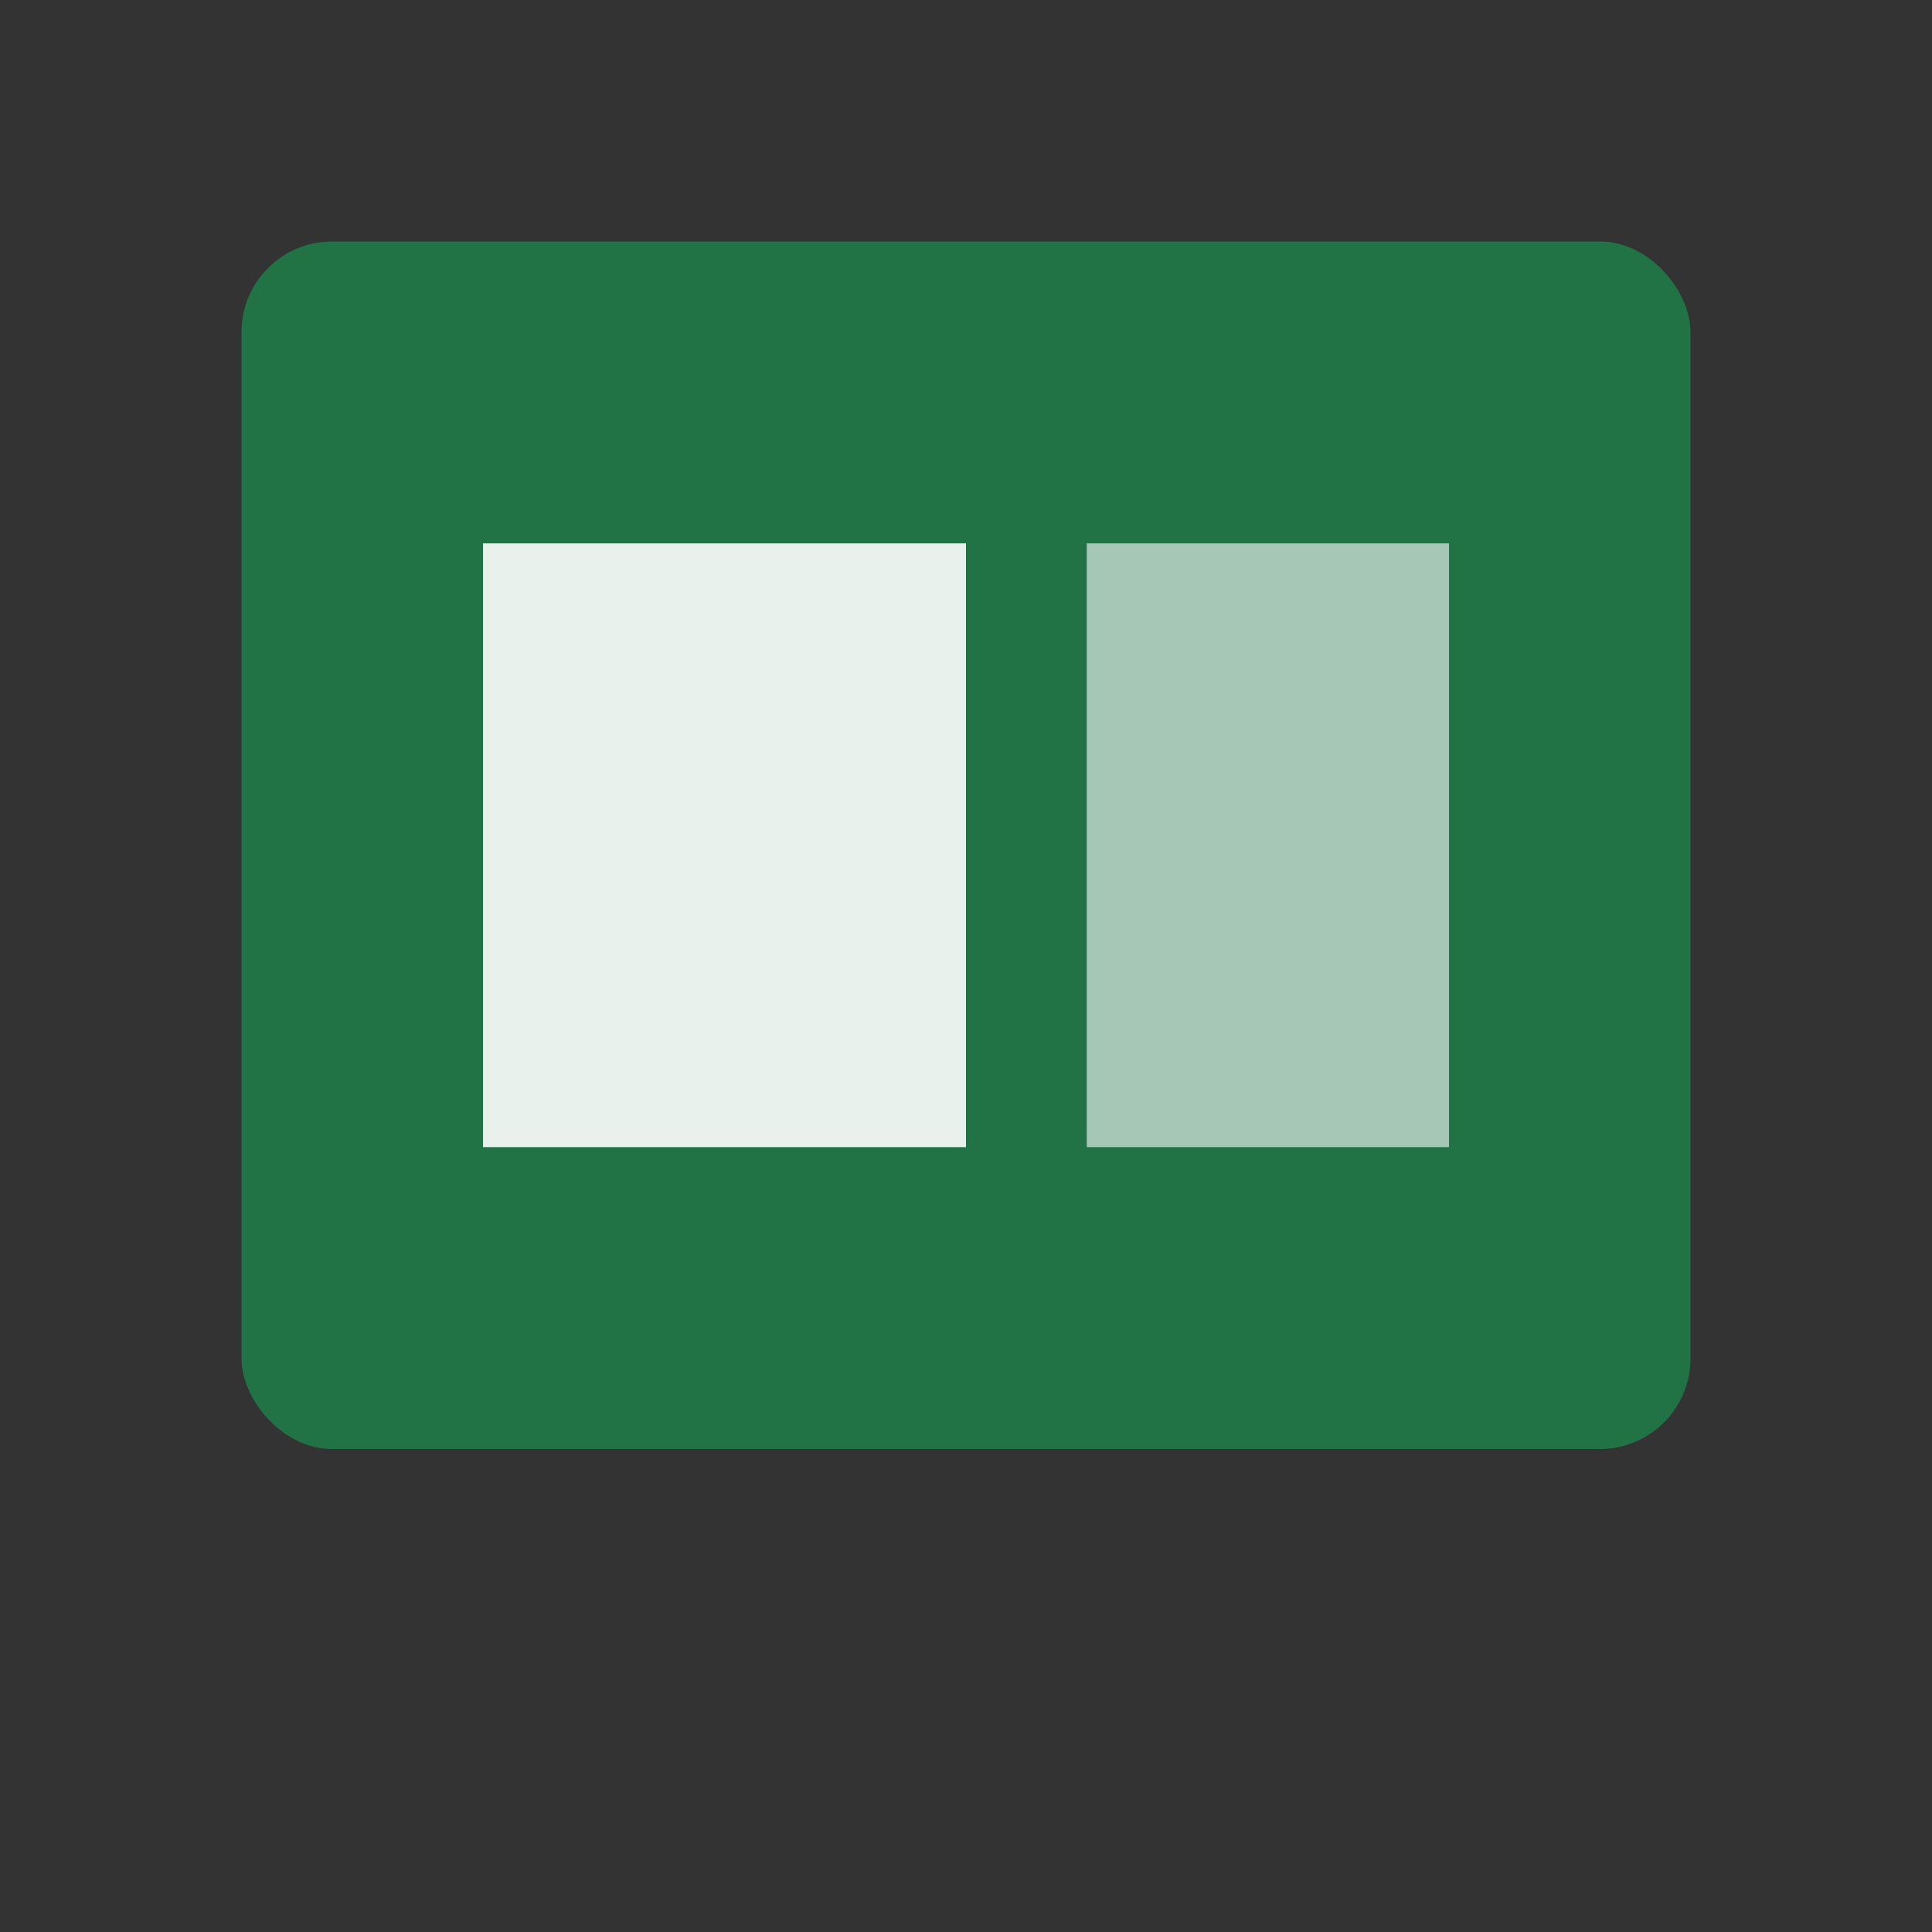
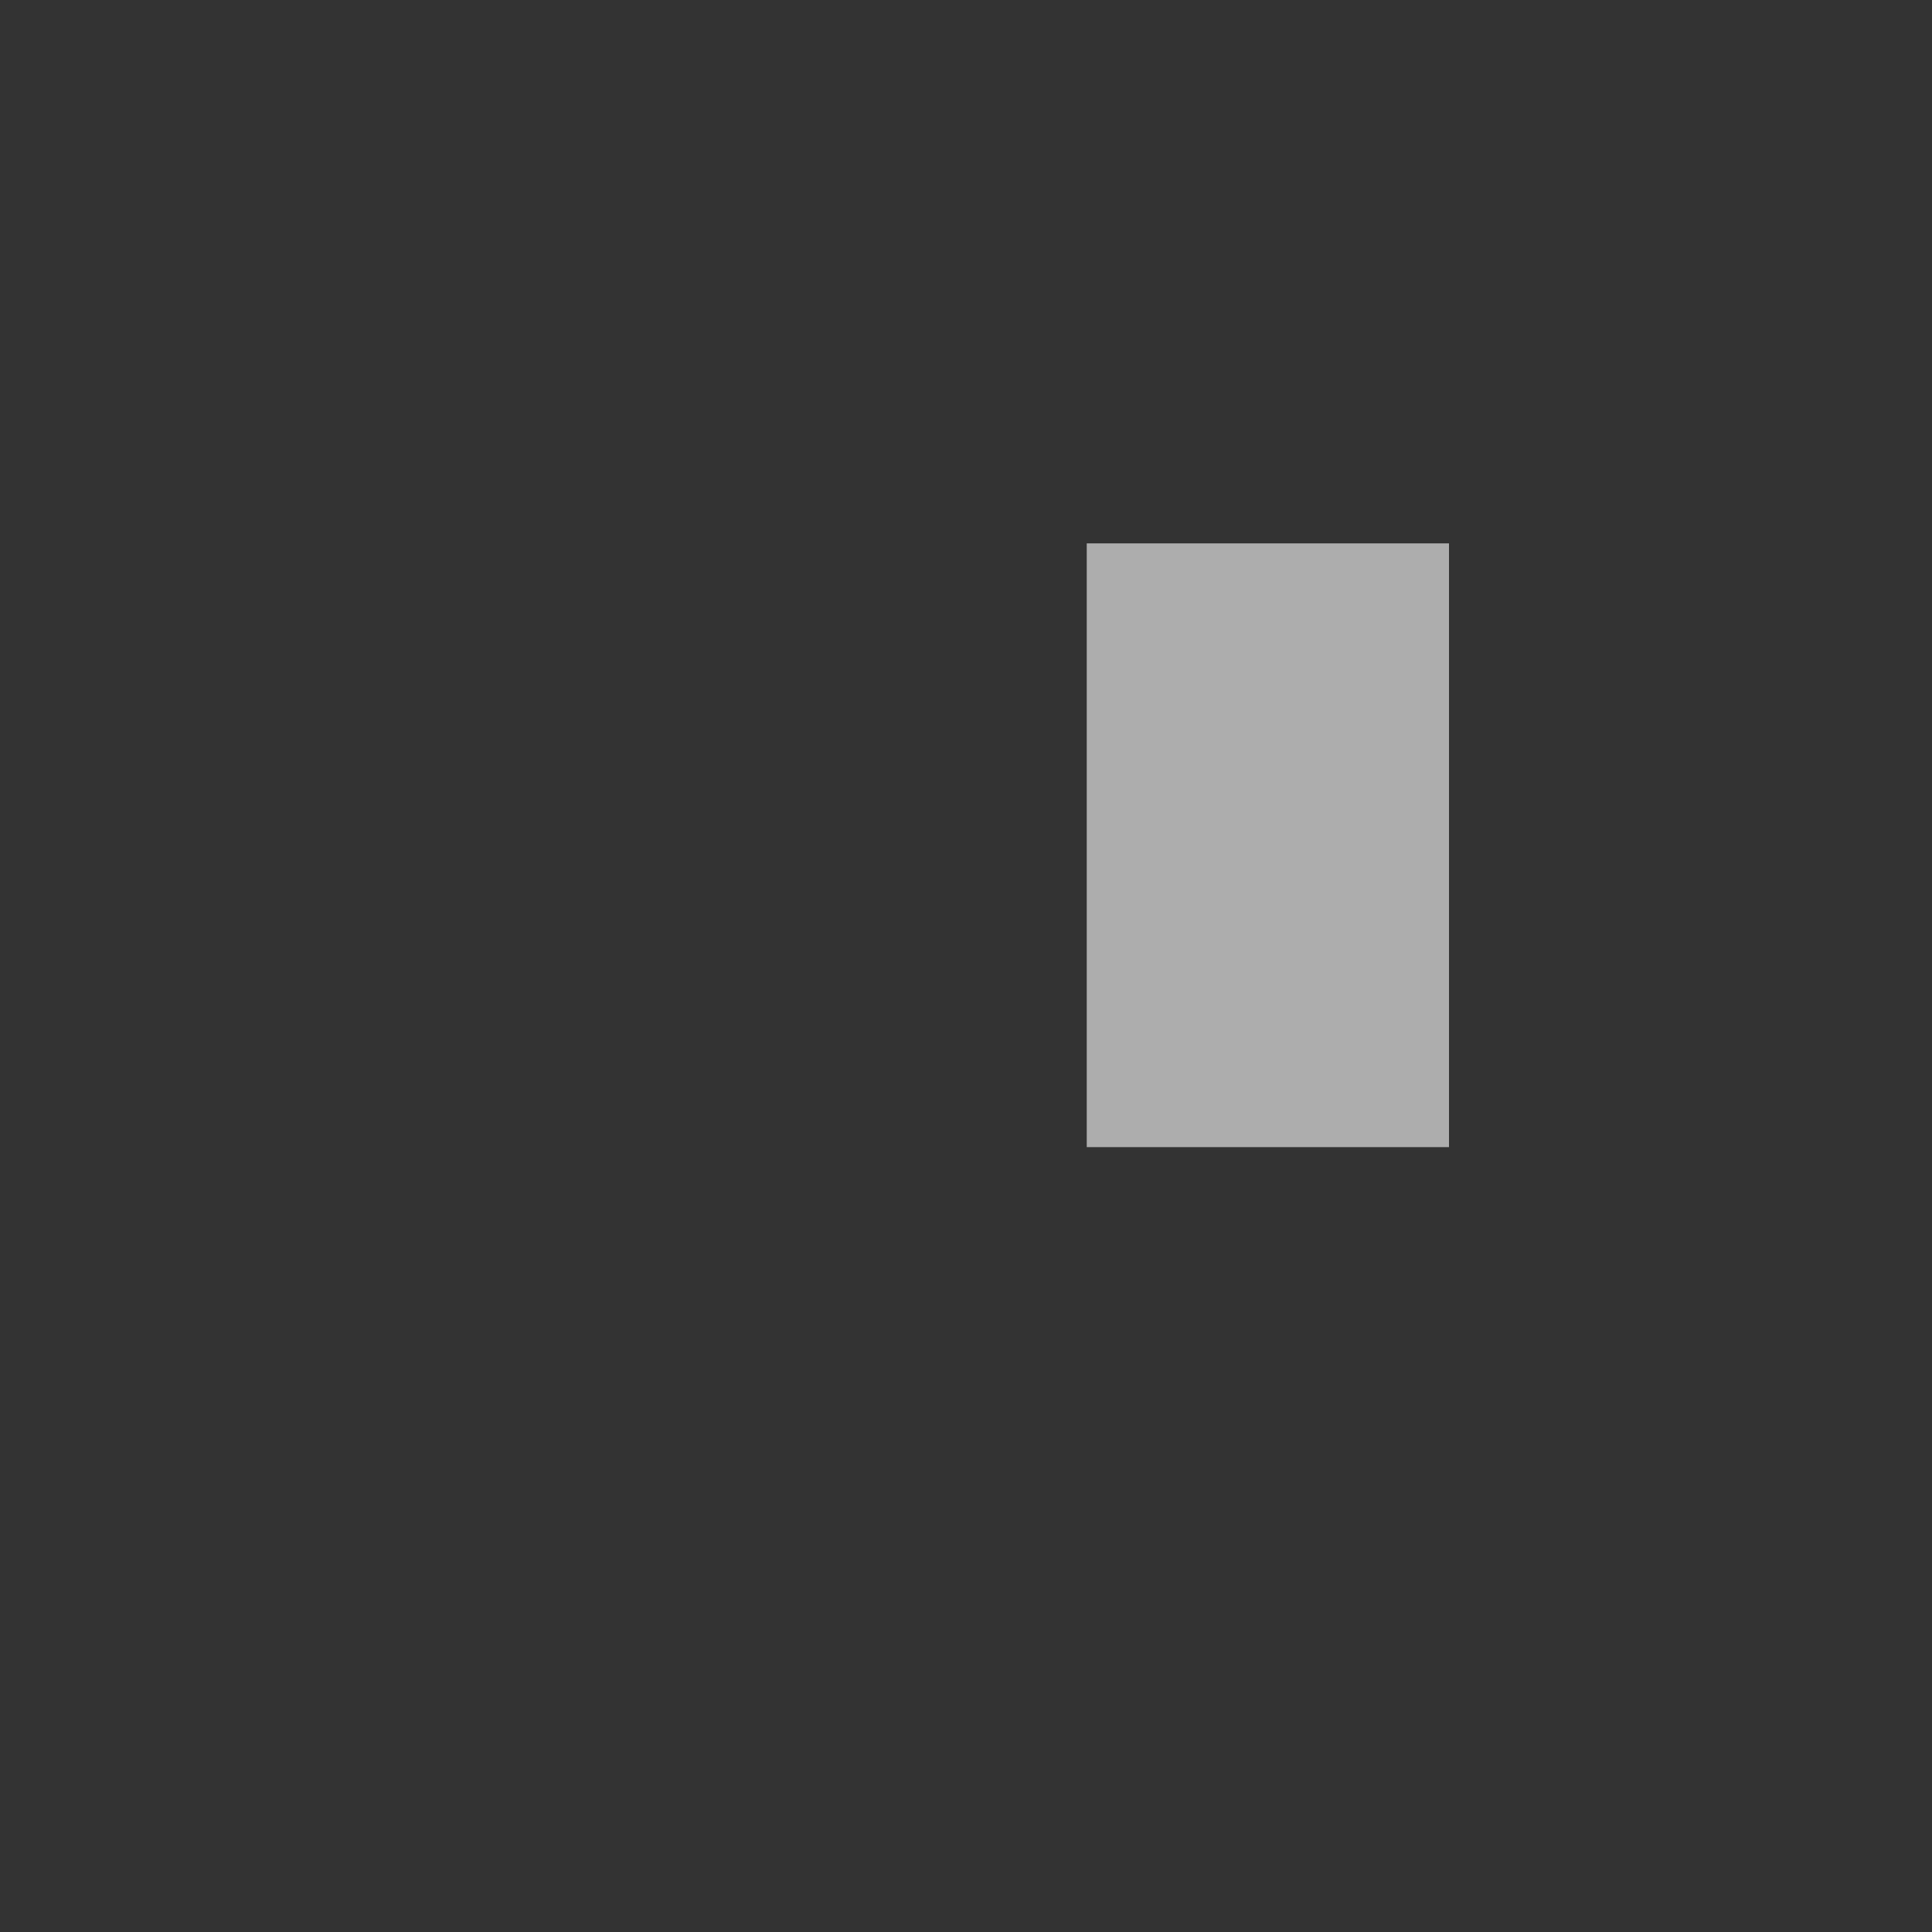
<svg xmlns="http://www.w3.org/2000/svg" width="256" height="256" viewBox="0 0 256 256">
  <rect x="0" y="0" width="256" height="256" fill="#333333" stroke="none" />
-   <rect x="32" y="32" width="192" height="160" rx="12" fill="#217346" />
-   <rect x="64" y="72" width="64" height="80" fill="#fff" opacity="0.9" />
  <rect x="144" y="72" width="48" height="80" fill="#fff" opacity="0.6" />
</svg>